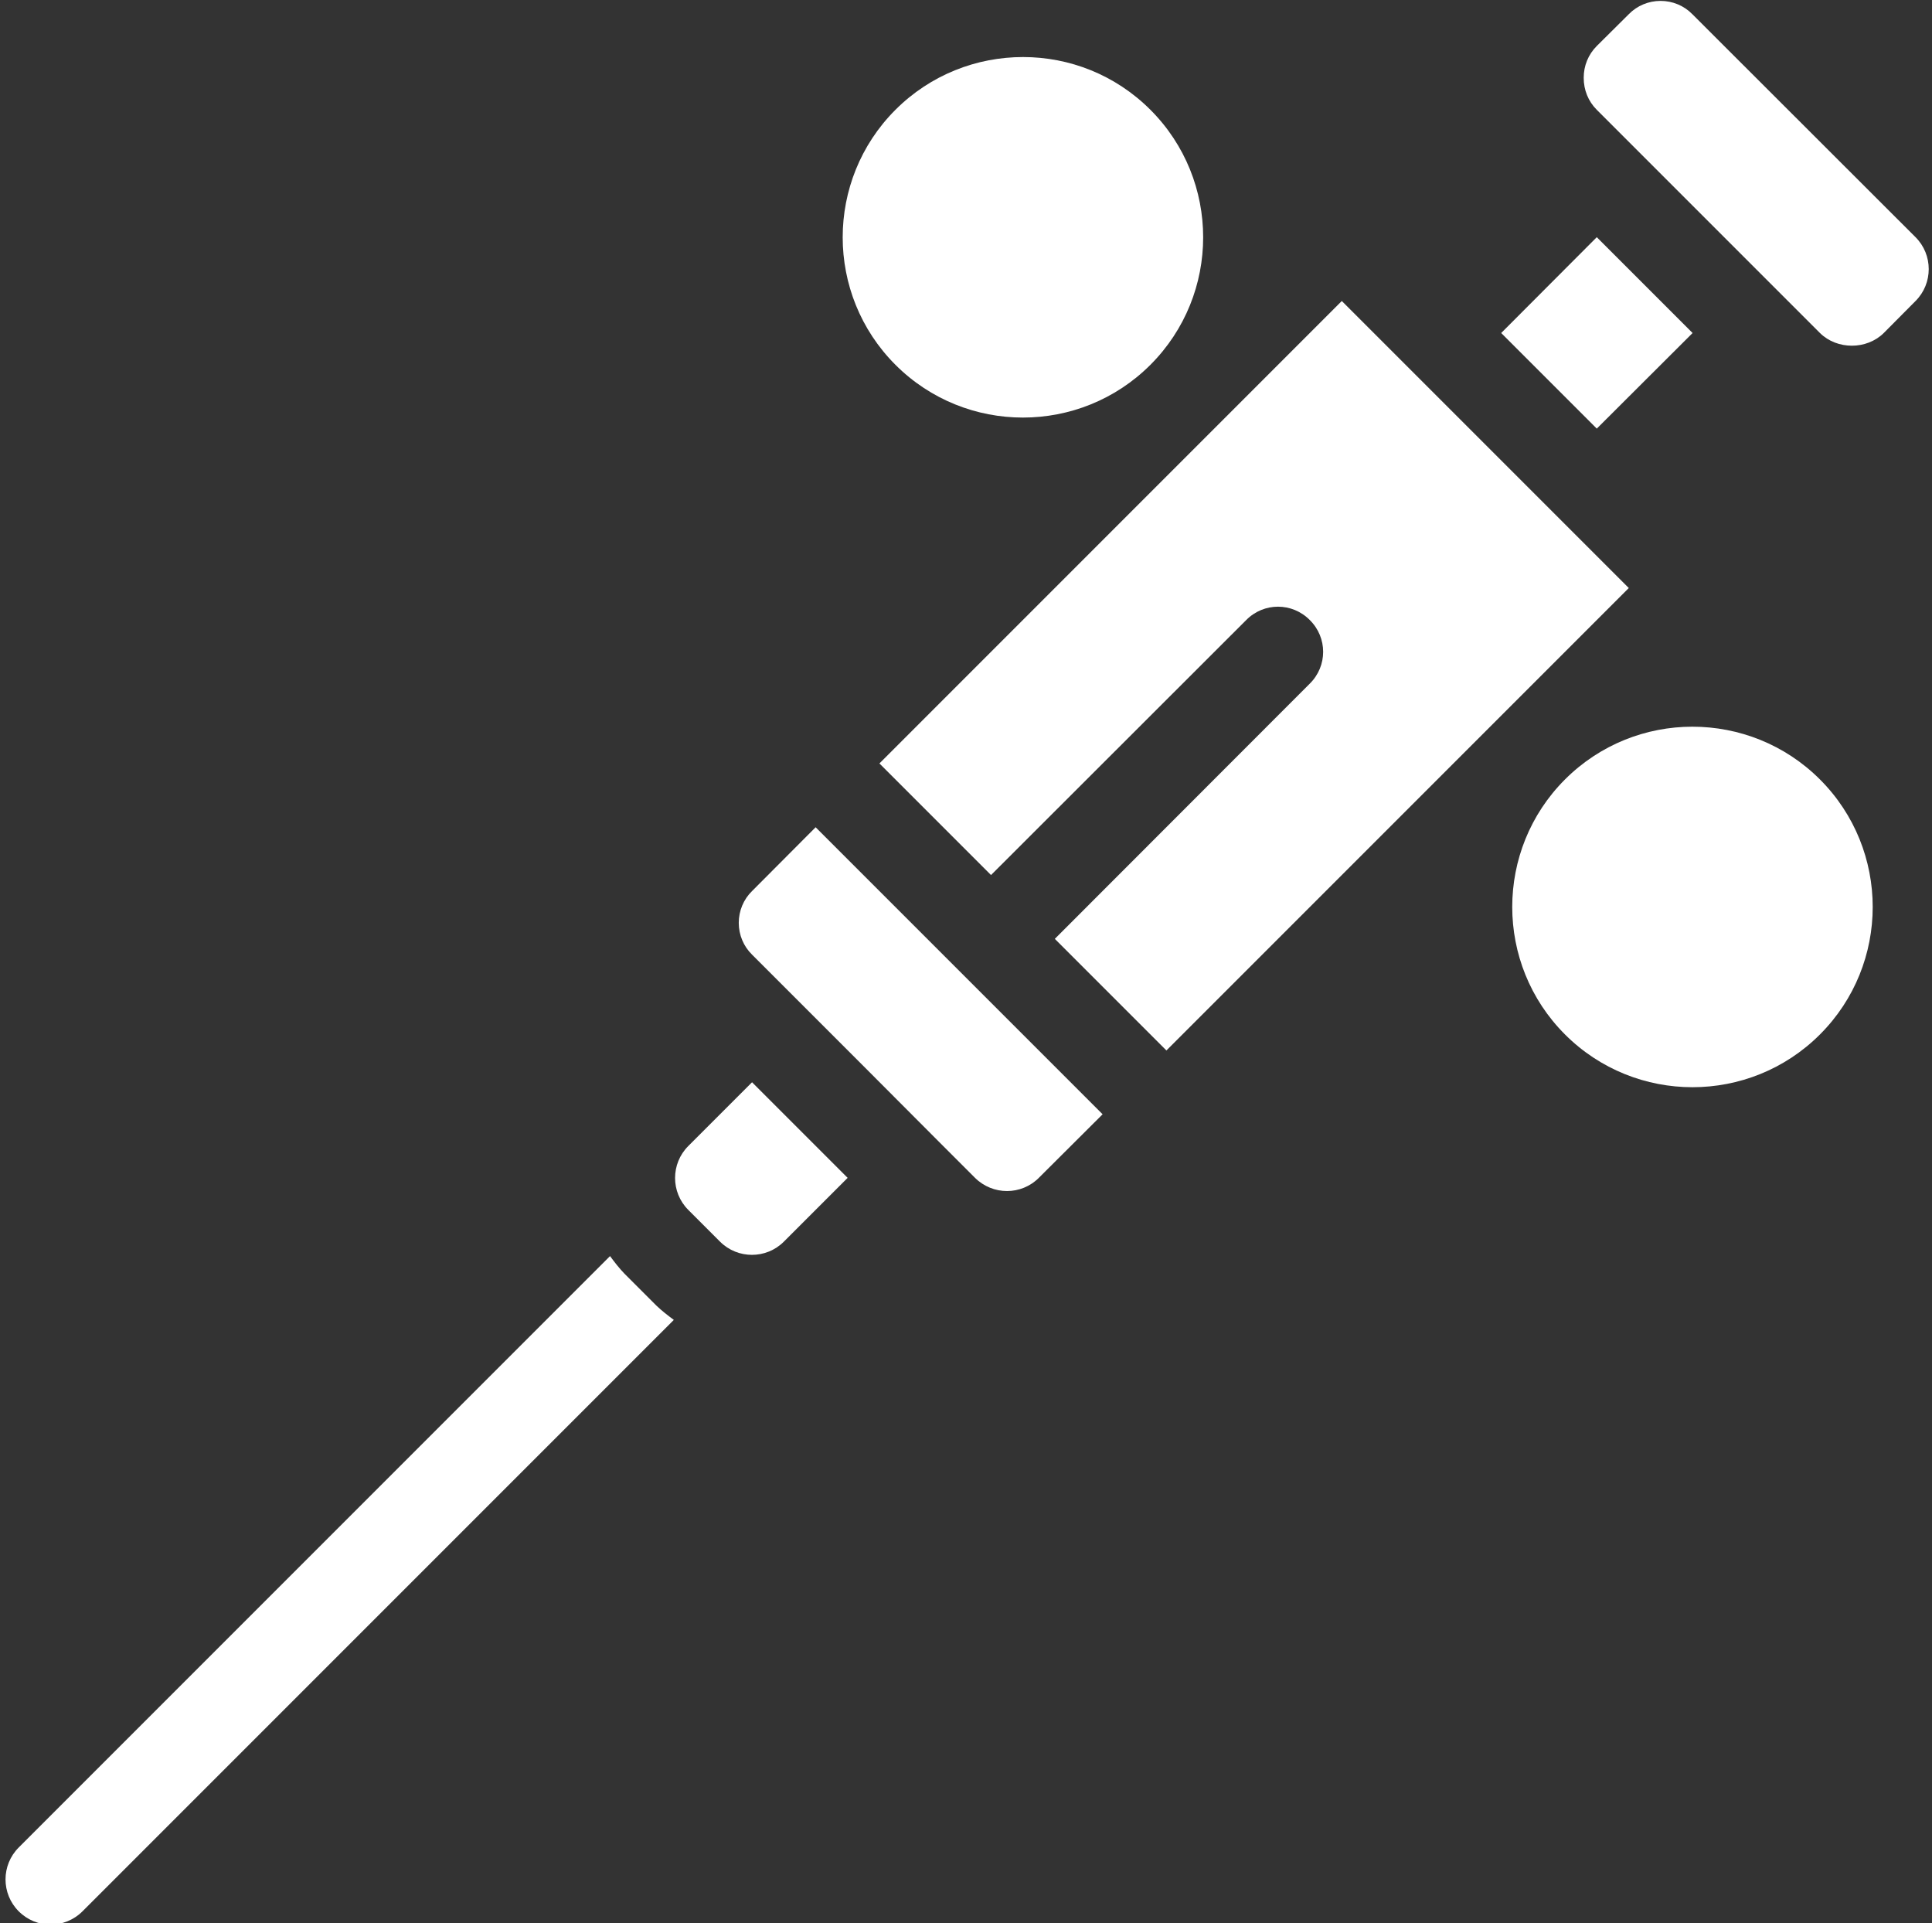
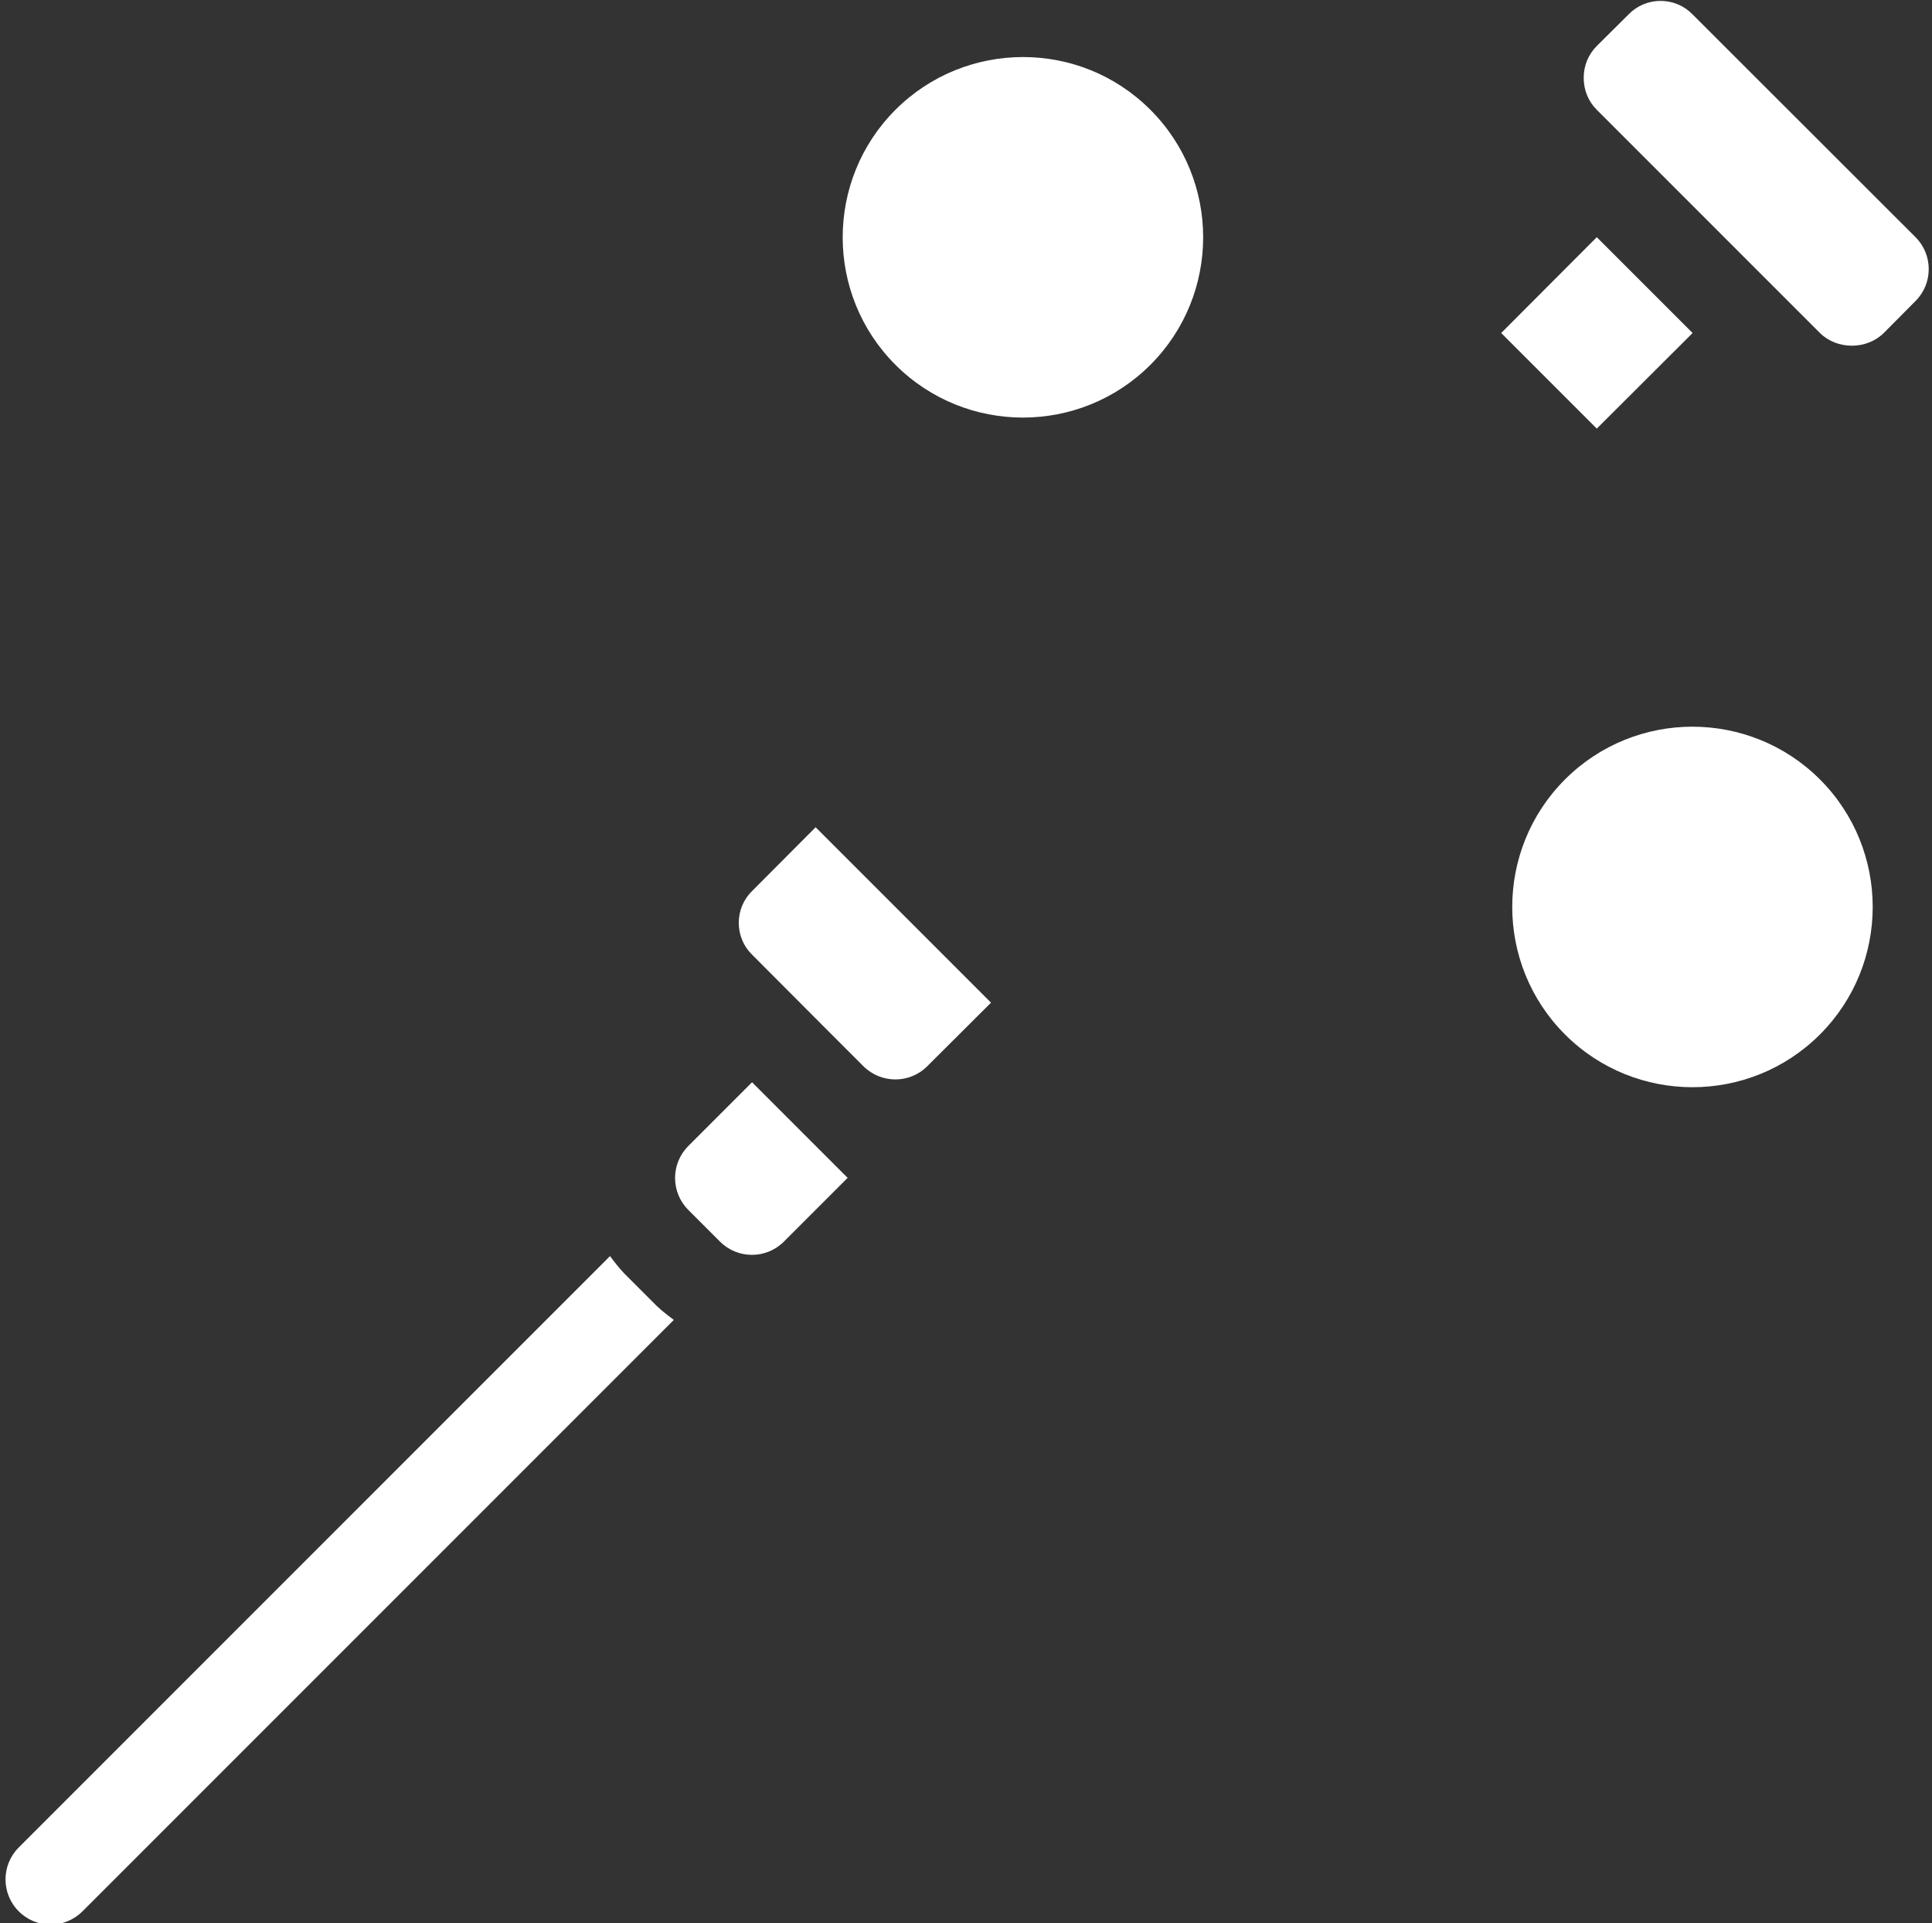
<svg xmlns="http://www.w3.org/2000/svg" fill="#ffffff" height="85.3" preserveAspectRatio="xMidYMid meet" version="1" viewBox="7.1 7.3 85.7 85.3" width="85.7" zoomAndPan="magnify">
  <rect x="7.1" y="7.3" width="85.7" height="85.3" fill="#333333" stroke="none" />
  <g id="change1_1">
    <path d="M92.07,17.82l-9.9-9.89c-0.37-0.38-0.88-0.59-1.41-0.59c-0.53,0-1.04,0.21-1.41,0.59l-1.42,1.41 c-0.38,0.38-0.58,0.88-0.58,1.41c0,0.54,0.2,1.04,0.58,1.42l9.9,9.9c0.76,0.75,2.07,0.75,2.83,0l1.41-1.42 C92.85,19.87,92.85,18.6,92.07,17.82z" fill="inherit" />
    <path d="M82.18 22.07L77.93 17.82 73.69 22.07 75.81 24.19 77.93 26.31z" fill="inherit" />
    <path d="M34.8,63.79c-0.24-0.25-0.44-0.51-0.64-0.78L7.93,89.24c-0.78,0.78-0.78,2.05,0,2.83c0.39,0.39,0.9,0.59,1.41,0.59 s1.03-0.2,1.42-0.59l26.23-26.23c-0.27-0.2-0.53-0.4-0.78-0.64L34.8,63.79z" fill="inherit" />
-     <path d="M69.45,23.48l-2.83-2.83L46.11,41.16l4.95,4.95L62.38,34.8c0.78-0.79,2.04-0.79,2.82,0c0.79,0.78,0.79,2.04,0,2.82 L53.89,48.94l4.95,4.95l7.78-7.78l12.73-12.73L69.45,23.48z" fill="inherit" />
-     <path d="M40.46,46.82c-0.38,0.37-0.59,0.88-0.59,1.41s0.21,1.04,0.59,1.41l4.95,4.95l3.53,3.54l1.41,1.41 c0.79,0.78,2.05,0.78,2.83,0l2.83-2.82L43.28,43.99L40.46,46.82z" fill="inherit" />
+     <path d="M40.46,46.82c-0.38,0.37-0.59,0.88-0.59,1.41s0.21,1.04,0.59,1.41l3.53,3.54l1.41,1.41 c0.79,0.78,2.05,0.78,2.83,0l2.83-2.82L43.28,43.99L40.46,46.82z" fill="inherit" />
    <path d="M37.63,58.13c-0.78,0.78-0.78,2.05,0,2.83l1.41,1.41c0.78,0.78,2.05,0.78,2.83,0l2.83-2.83l-4.24-4.24L37.63,58.13z" fill="inherit" />
    <path d="M82.17,39.53c-2.04,0-4.09,0.78-5.65,2.34c-3.12,3.12-3.12,8.19,0,11.31s8.19,3.12,11.31,0s3.12-8.19,0-11.31 C86.27,40.31,84.22,39.53,82.17,39.53z" fill="inherit" />
    <path d="M58.13,23.48c3.12-3.12,3.12-8.19,0-11.31c-1.56-1.56-3.6-2.34-5.65-2.34s-4.1,0.78-5.66,2.34 c-3.12,3.12-3.12,8.19,0,11.31S55.01,26.6,58.13,23.48z" fill="inherit" />
  </g>
</svg>